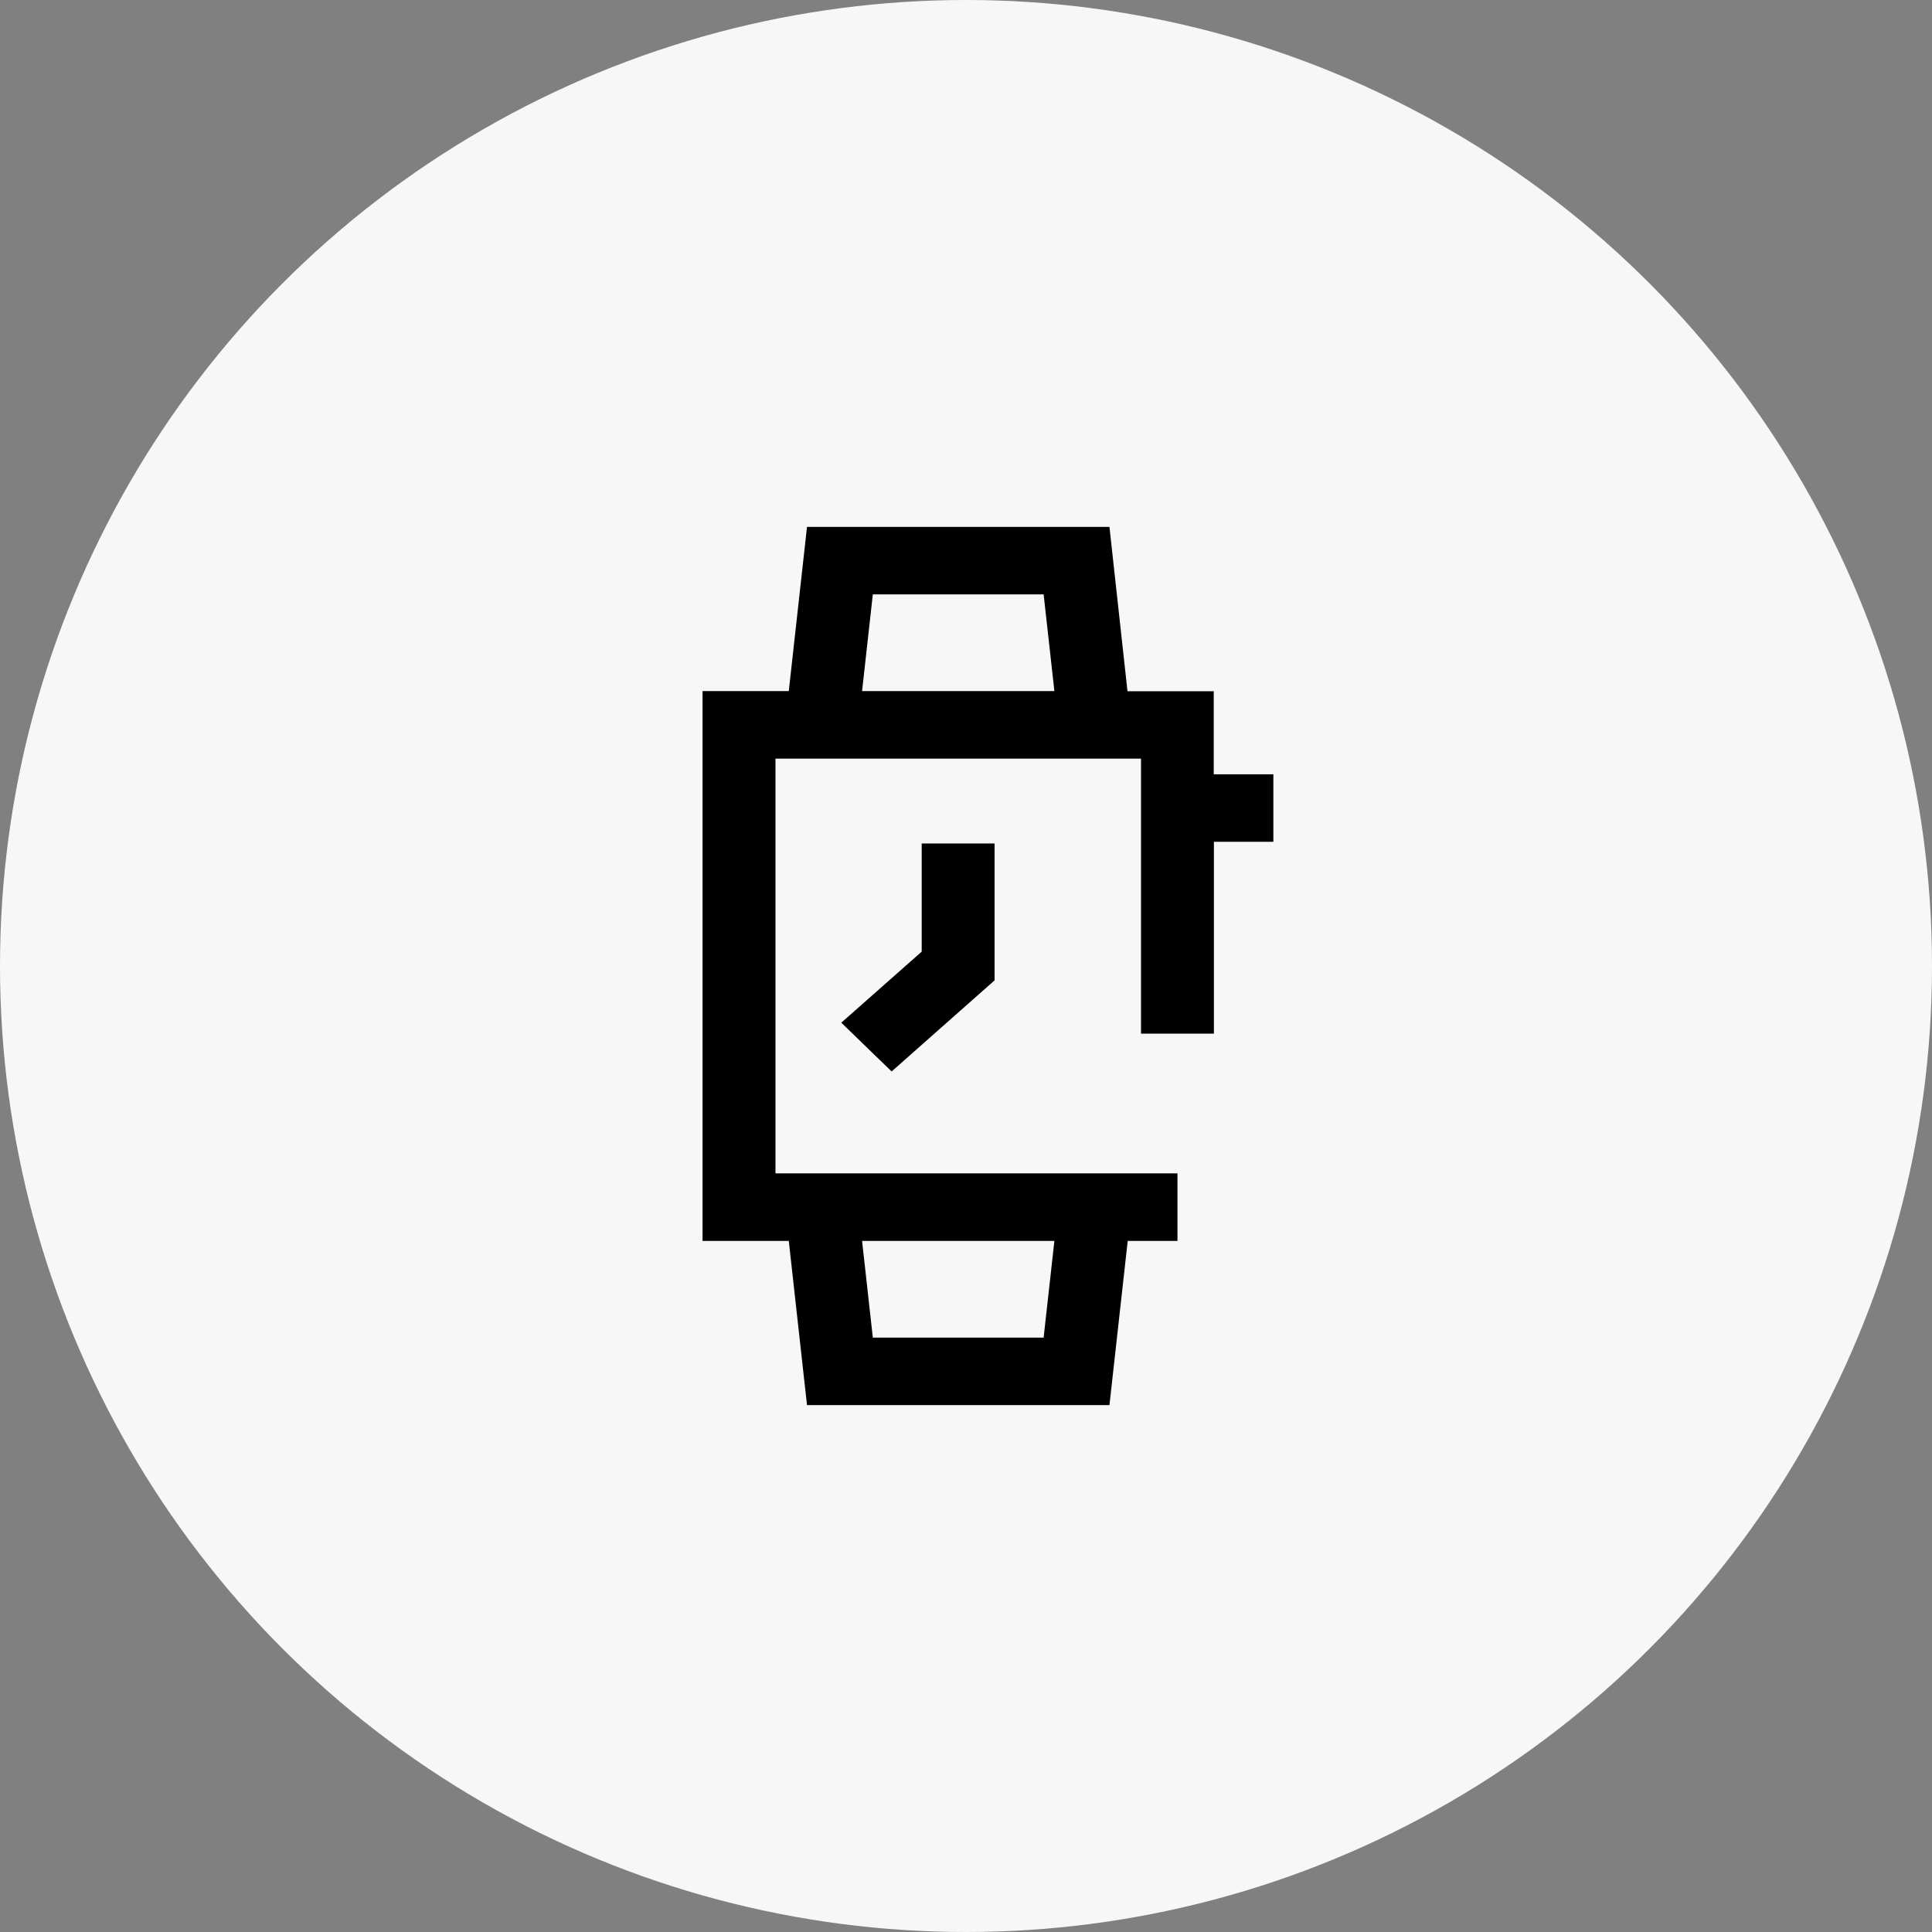
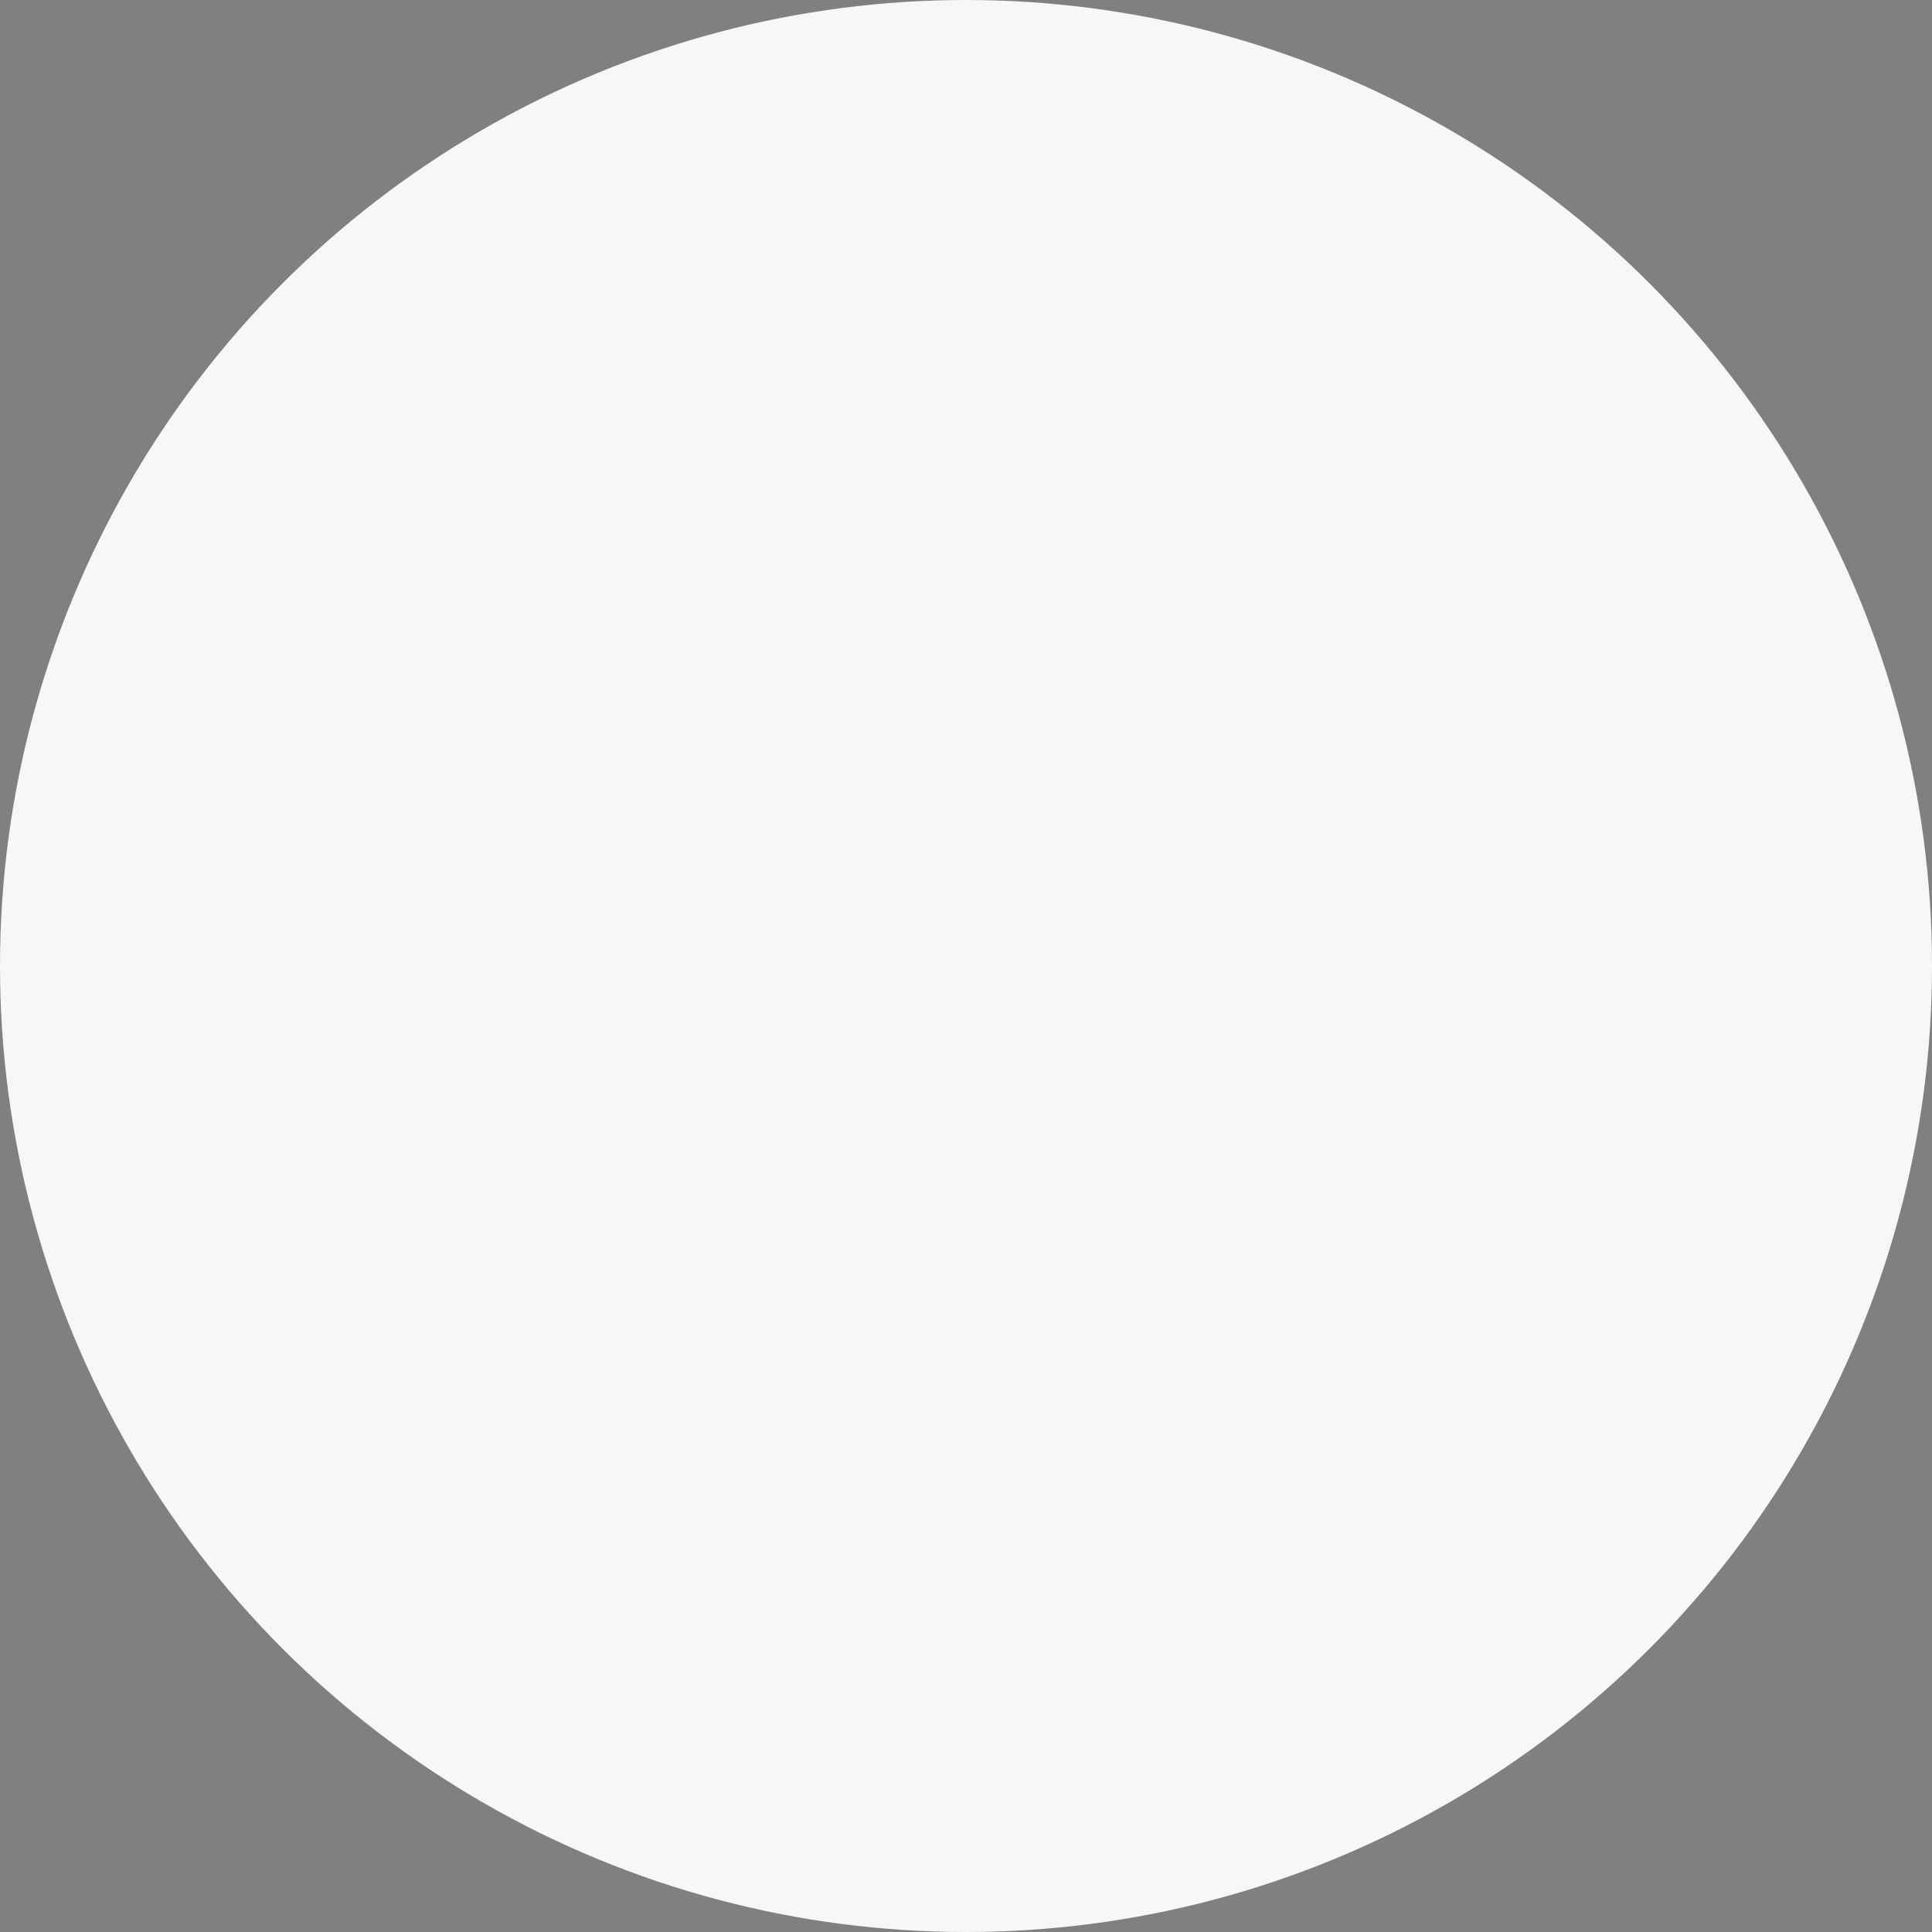
<svg xmlns="http://www.w3.org/2000/svg" width="44" height="44" viewBox="0 0 44 44" fill="none">
  <rect x="0" y="0" width="44" height="44" fill="#808080" stroke="none" />
  <circle cx="22" cy="22" r="22" fill="#F7F7F7" />
-   <path d="M28.996 17.634H27.642V15.743H25.678L25.267 12H18.379L17.964 15.739H16V28.261H17.964L18.379 32H25.267L25.683 28.261H26.816V26.723H17.661V17.277H25.986V23.541H27.646V19.171H29V17.634H28.996ZM24.013 28.261L23.768 30.463H19.878L19.633 28.261H24.013ZM19.633 15.739L19.878 13.537H23.768L24.013 15.739H19.633ZM20.991 21.669V19.21H22.651V22.327L20.306 24.402L19.16 23.291L20.991 21.673V21.669Z" fill="black" />
</svg>